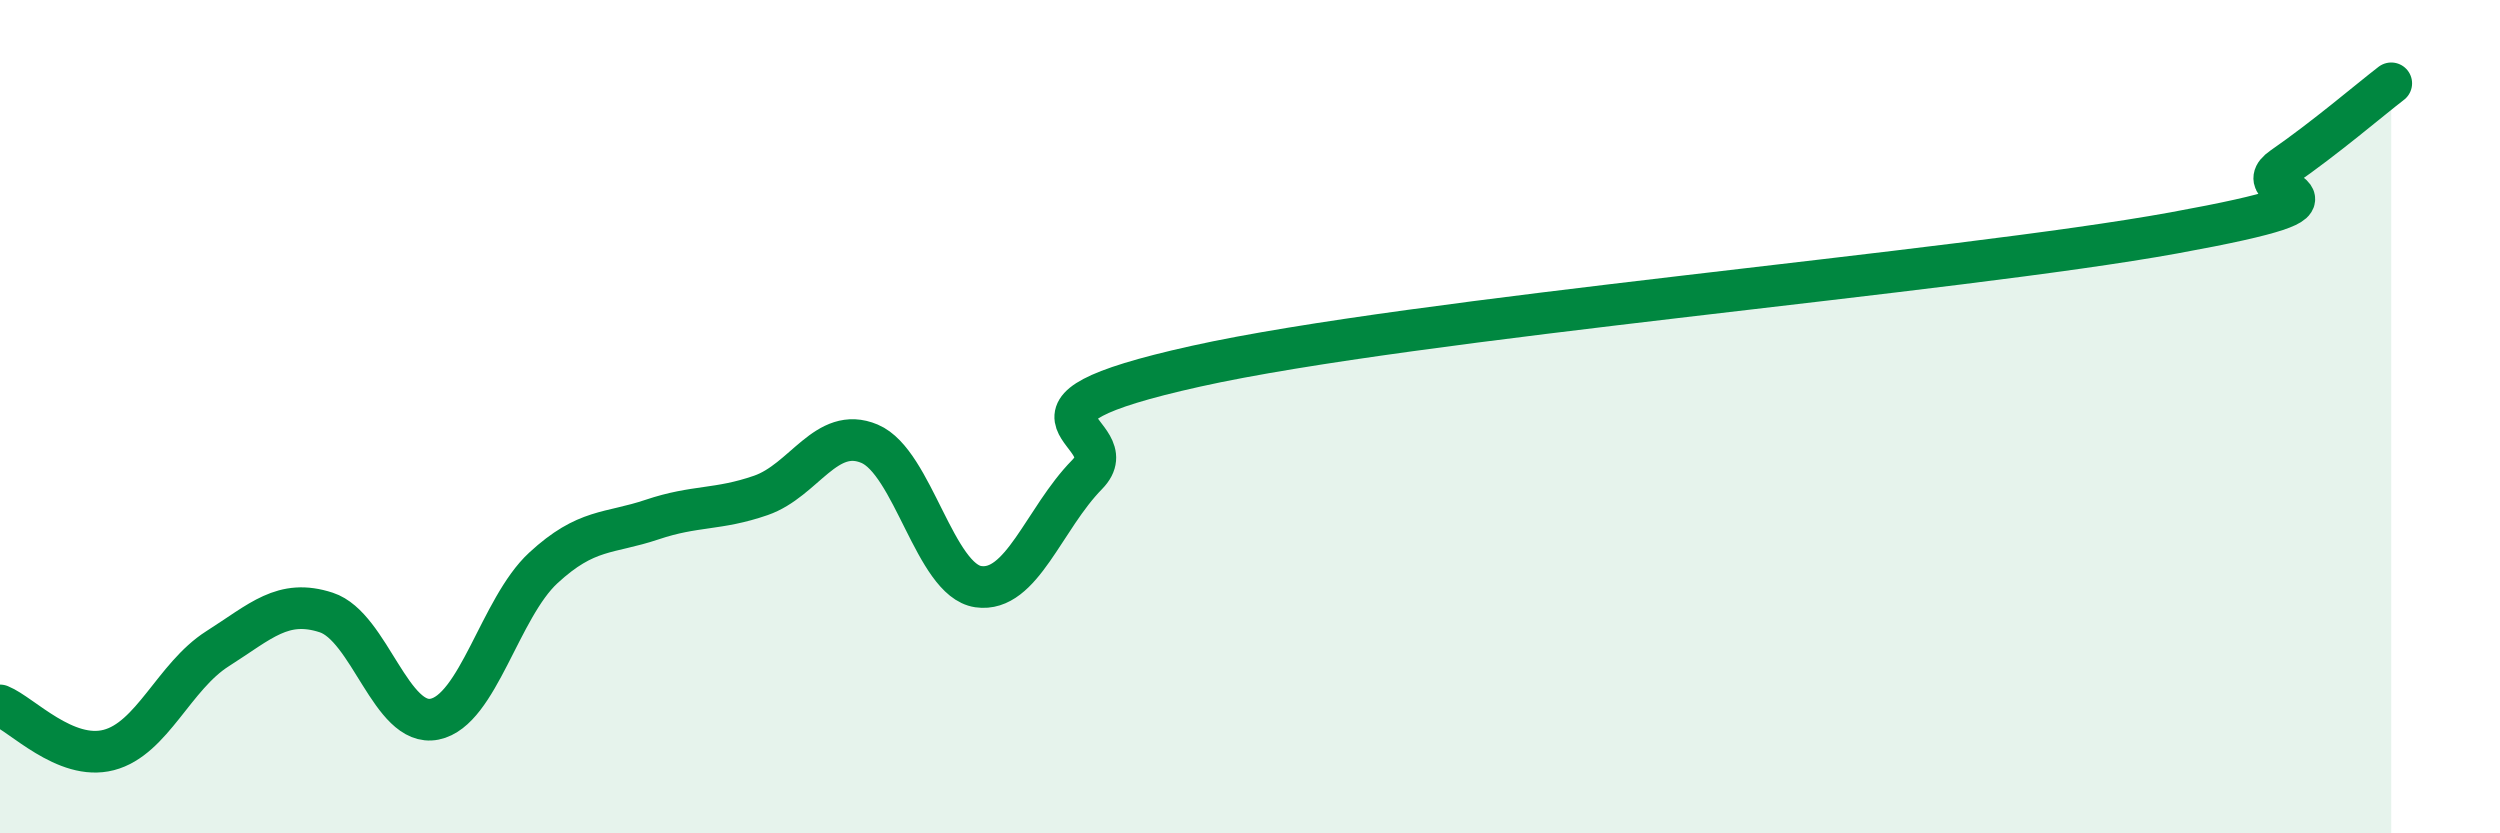
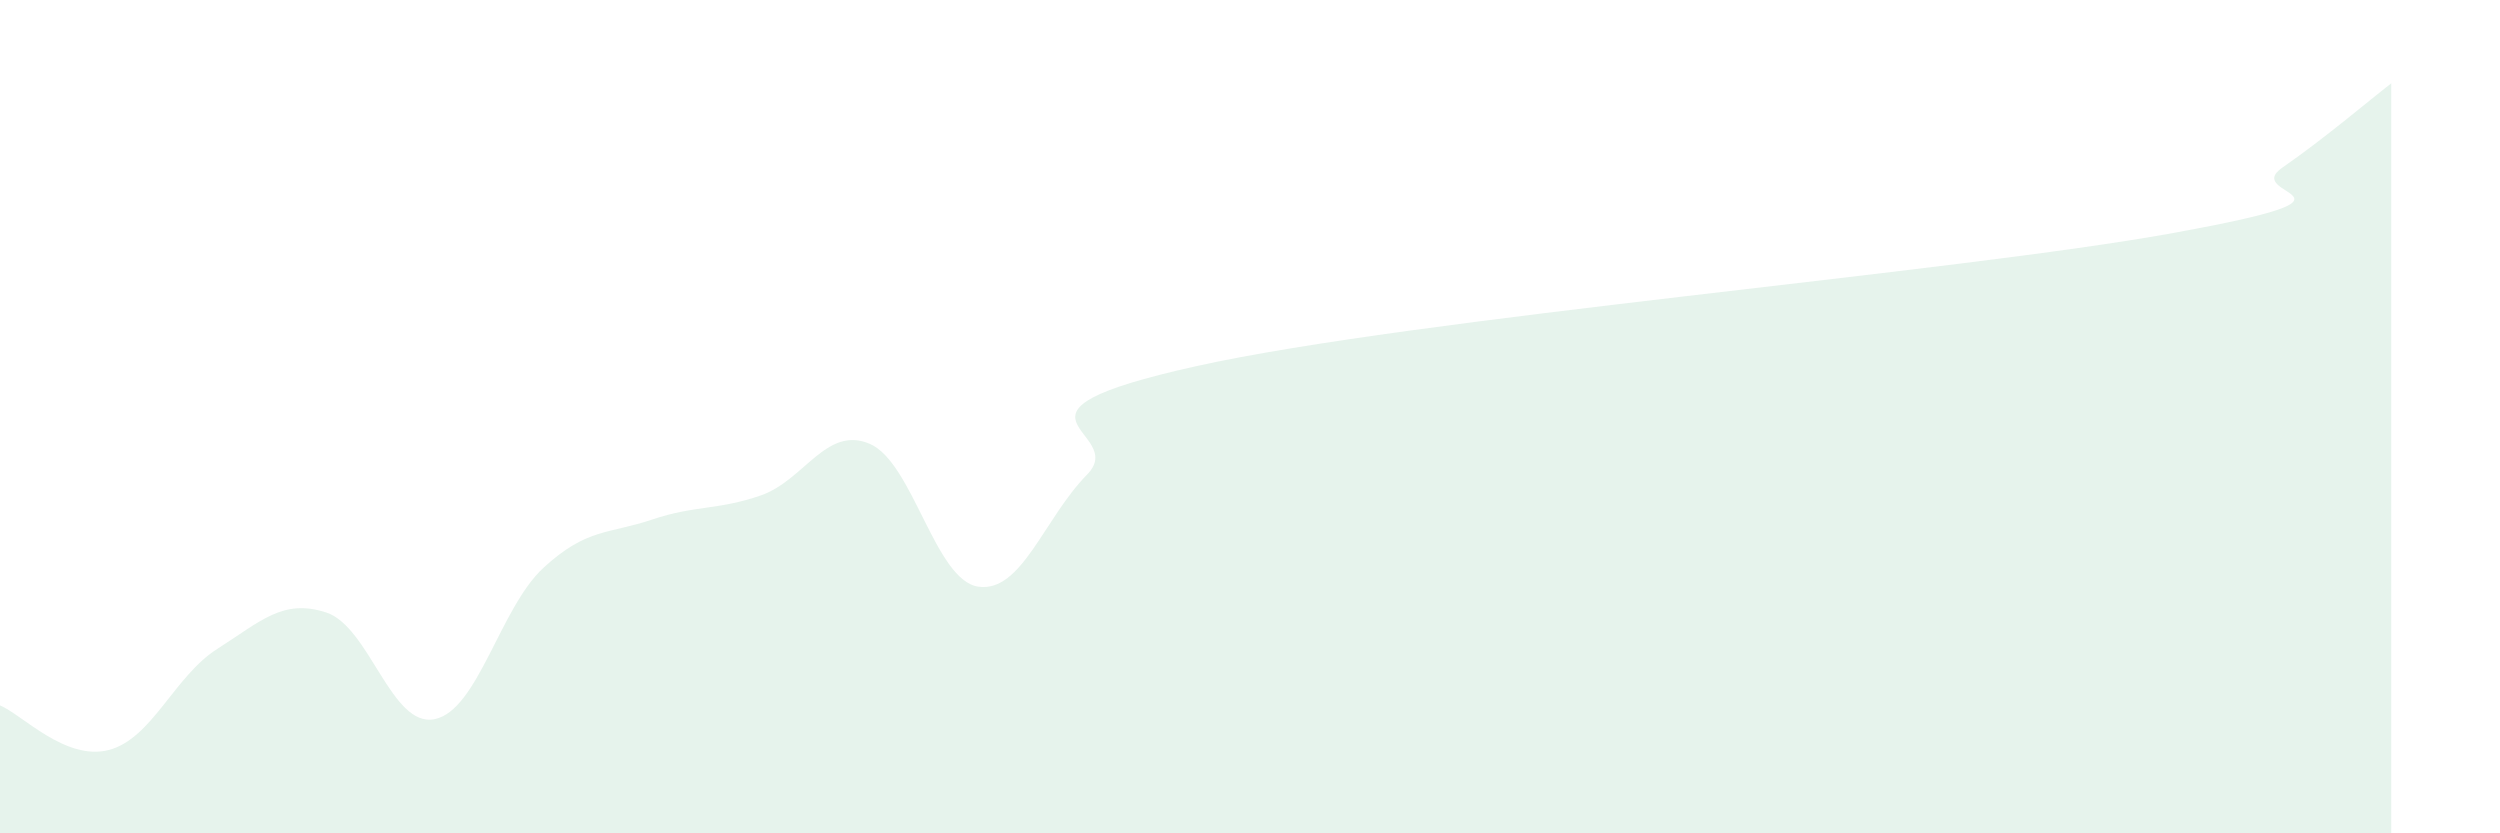
<svg xmlns="http://www.w3.org/2000/svg" width="60" height="20" viewBox="0 0 60 20">
  <path d="M 0,16.93 C 0.52,17.14 1.57,18.27 2.61,18 C 3.65,17.73 4.18,16.23 5.22,15.57 C 6.26,14.91 6.79,14.36 7.83,14.7 C 8.87,15.04 9.39,17.47 10.43,17.26 C 11.47,17.05 12,14.59 13.04,13.63 C 14.08,12.67 14.61,12.82 15.65,12.47 C 16.69,12.12 17.22,12.25 18.26,11.89 C 19.3,11.53 19.83,10.21 20.87,10.65 C 21.91,11.09 22.44,13.93 23.48,14.08 C 24.52,14.23 25.05,12.45 26.09,11.39 C 27.13,10.33 23.48,9.95 28.7,8.79 C 33.92,7.63 46.95,6.54 52.17,5.59 C 57.39,4.64 53.74,4.74 54.78,4.02 C 55.82,3.3 56.87,2.4 57.39,2L57.39 20L0 20Z" fill="#008740" opacity="0.1" stroke-linecap="round" stroke-linejoin="round" />
-   <path d="M 0,16.93 C 0.52,17.14 1.57,18.27 2.61,18 C 3.65,17.73 4.18,16.23 5.22,15.57 C 6.26,14.91 6.79,14.36 7.83,14.7 C 8.87,15.04 9.39,17.47 10.43,17.26 C 11.47,17.05 12,14.59 13.04,13.63 C 14.08,12.67 14.61,12.82 15.65,12.47 C 16.69,12.12 17.22,12.25 18.26,11.89 C 19.3,11.53 19.83,10.21 20.87,10.65 C 21.91,11.09 22.44,13.93 23.48,14.08 C 24.52,14.23 25.05,12.45 26.09,11.39 C 27.13,10.33 23.48,9.95 28.7,8.79 C 33.92,7.63 46.95,6.54 52.17,5.59 C 57.39,4.64 53.74,4.74 54.78,4.02 C 55.82,3.3 56.87,2.4 57.39,2" stroke="#008740" stroke-width="1" fill="none" stroke-linecap="round" stroke-linejoin="round" />
</svg>